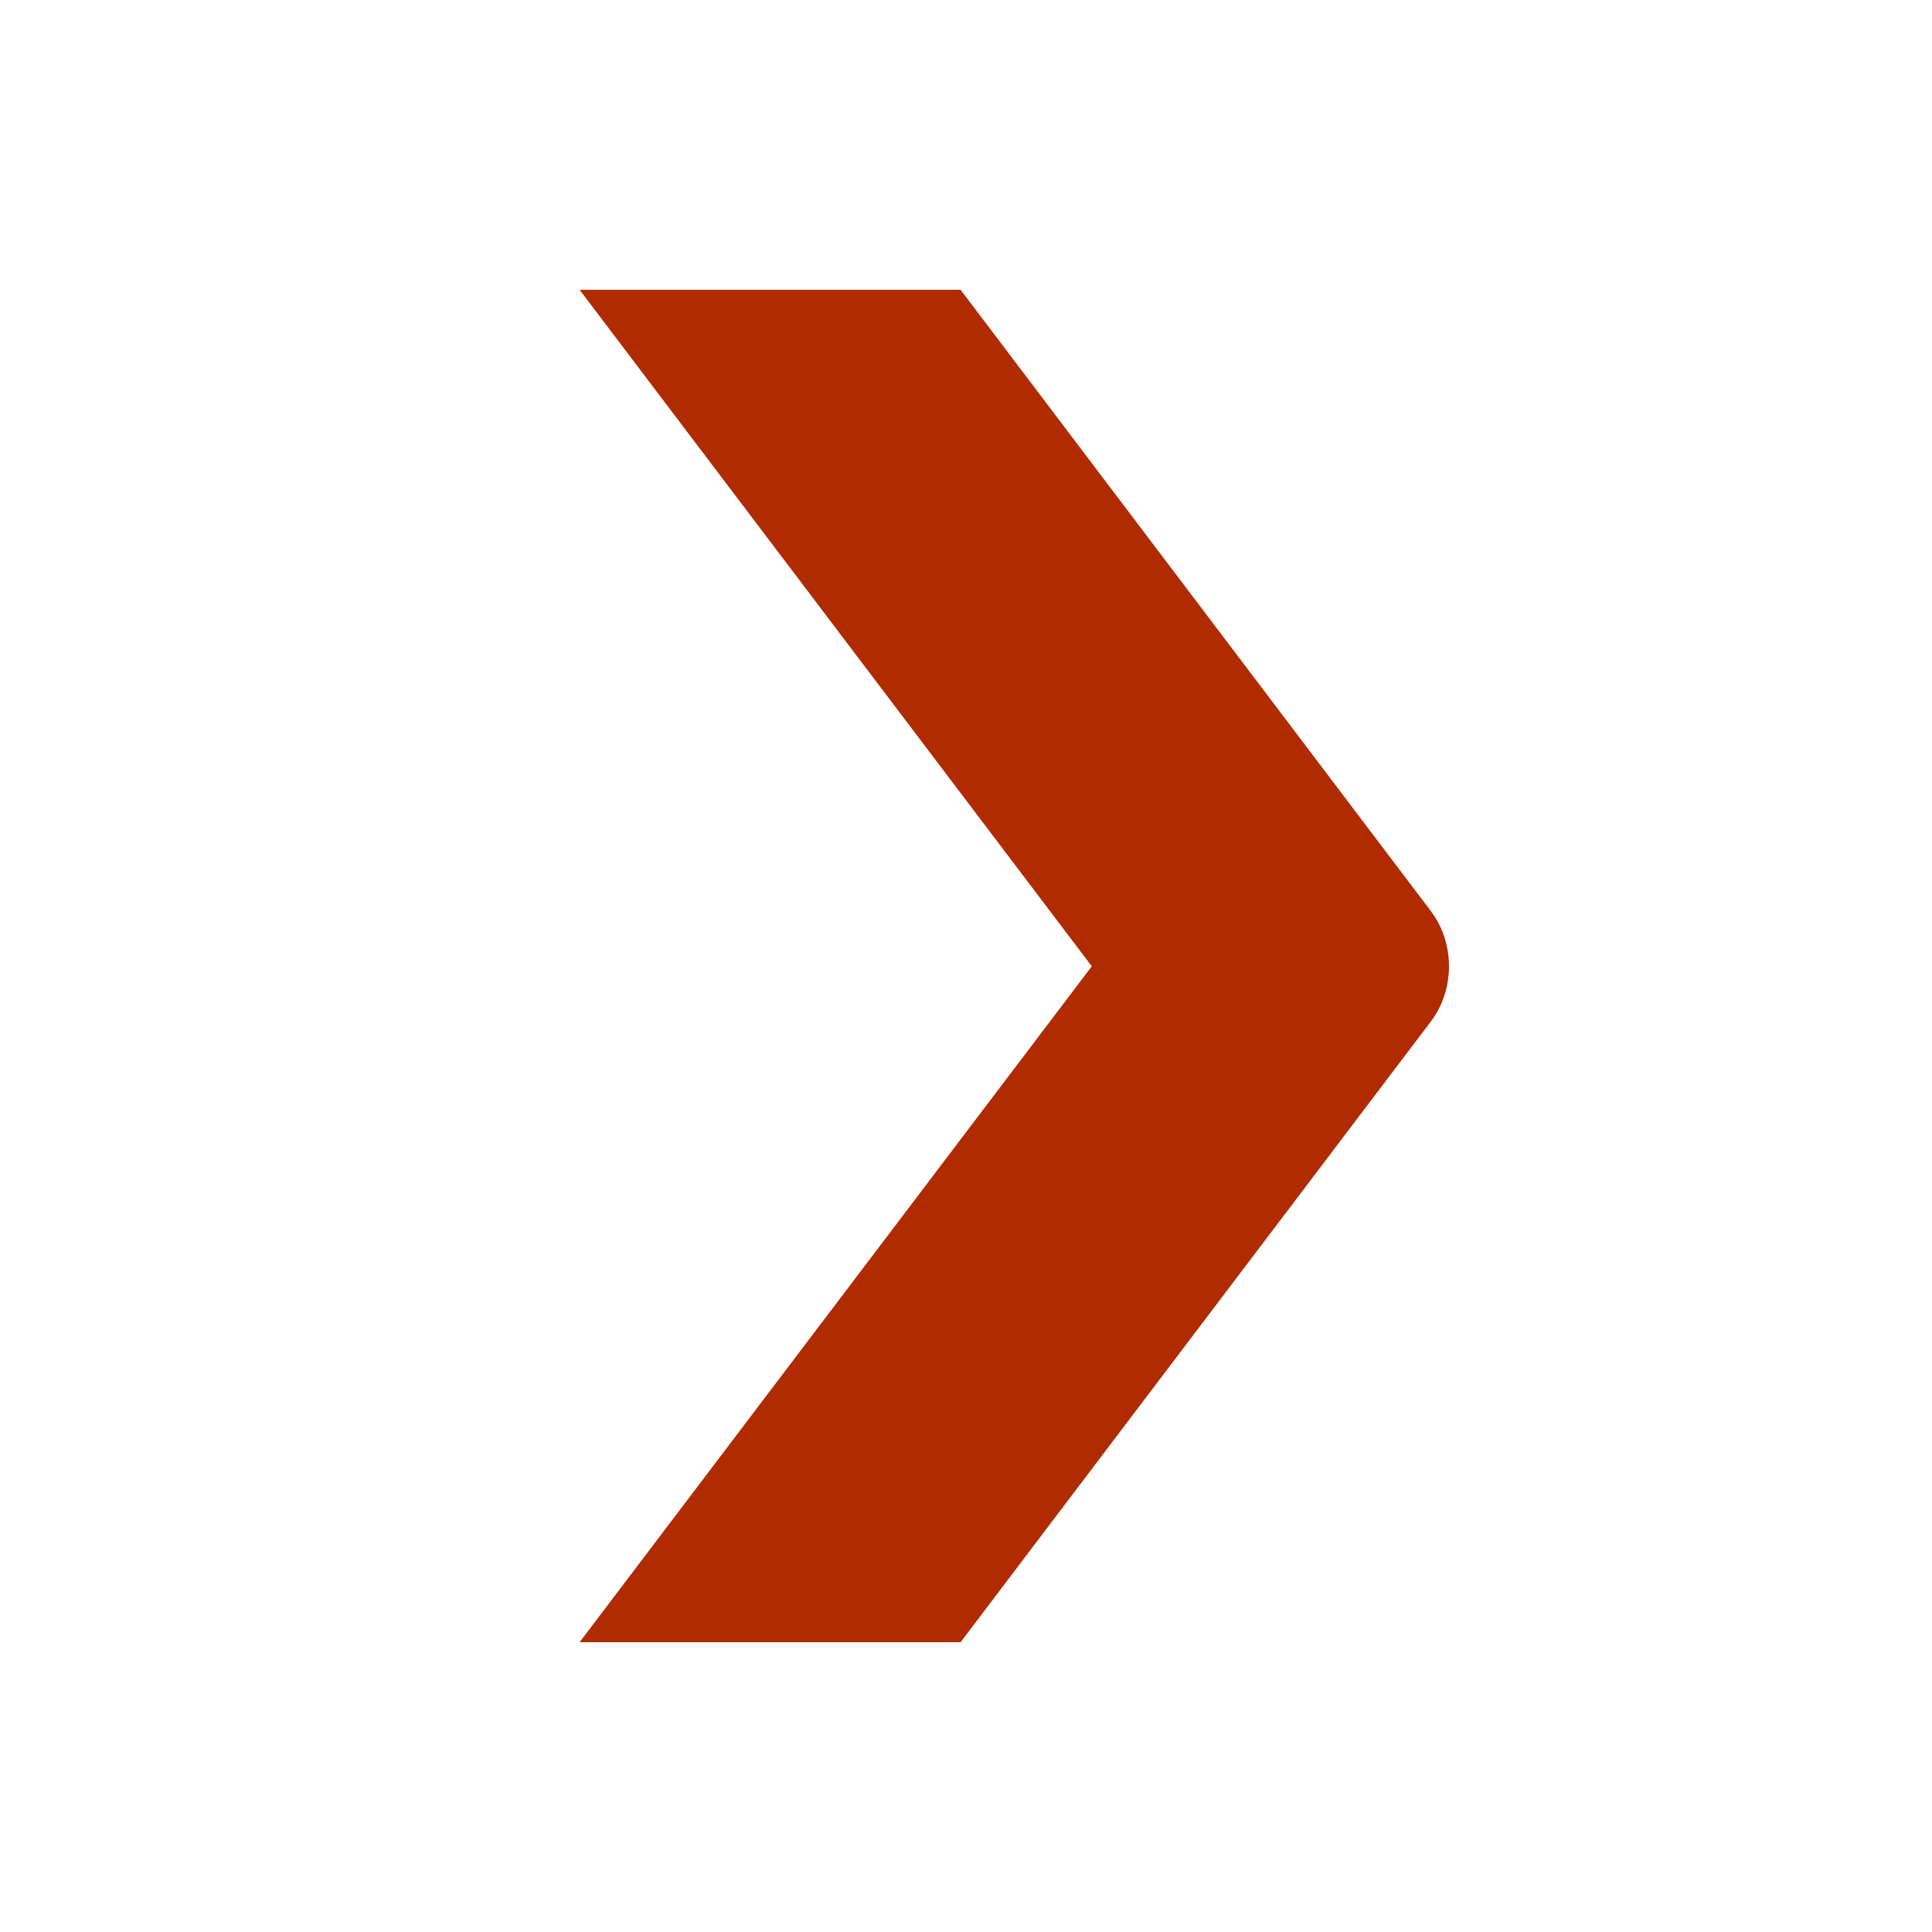
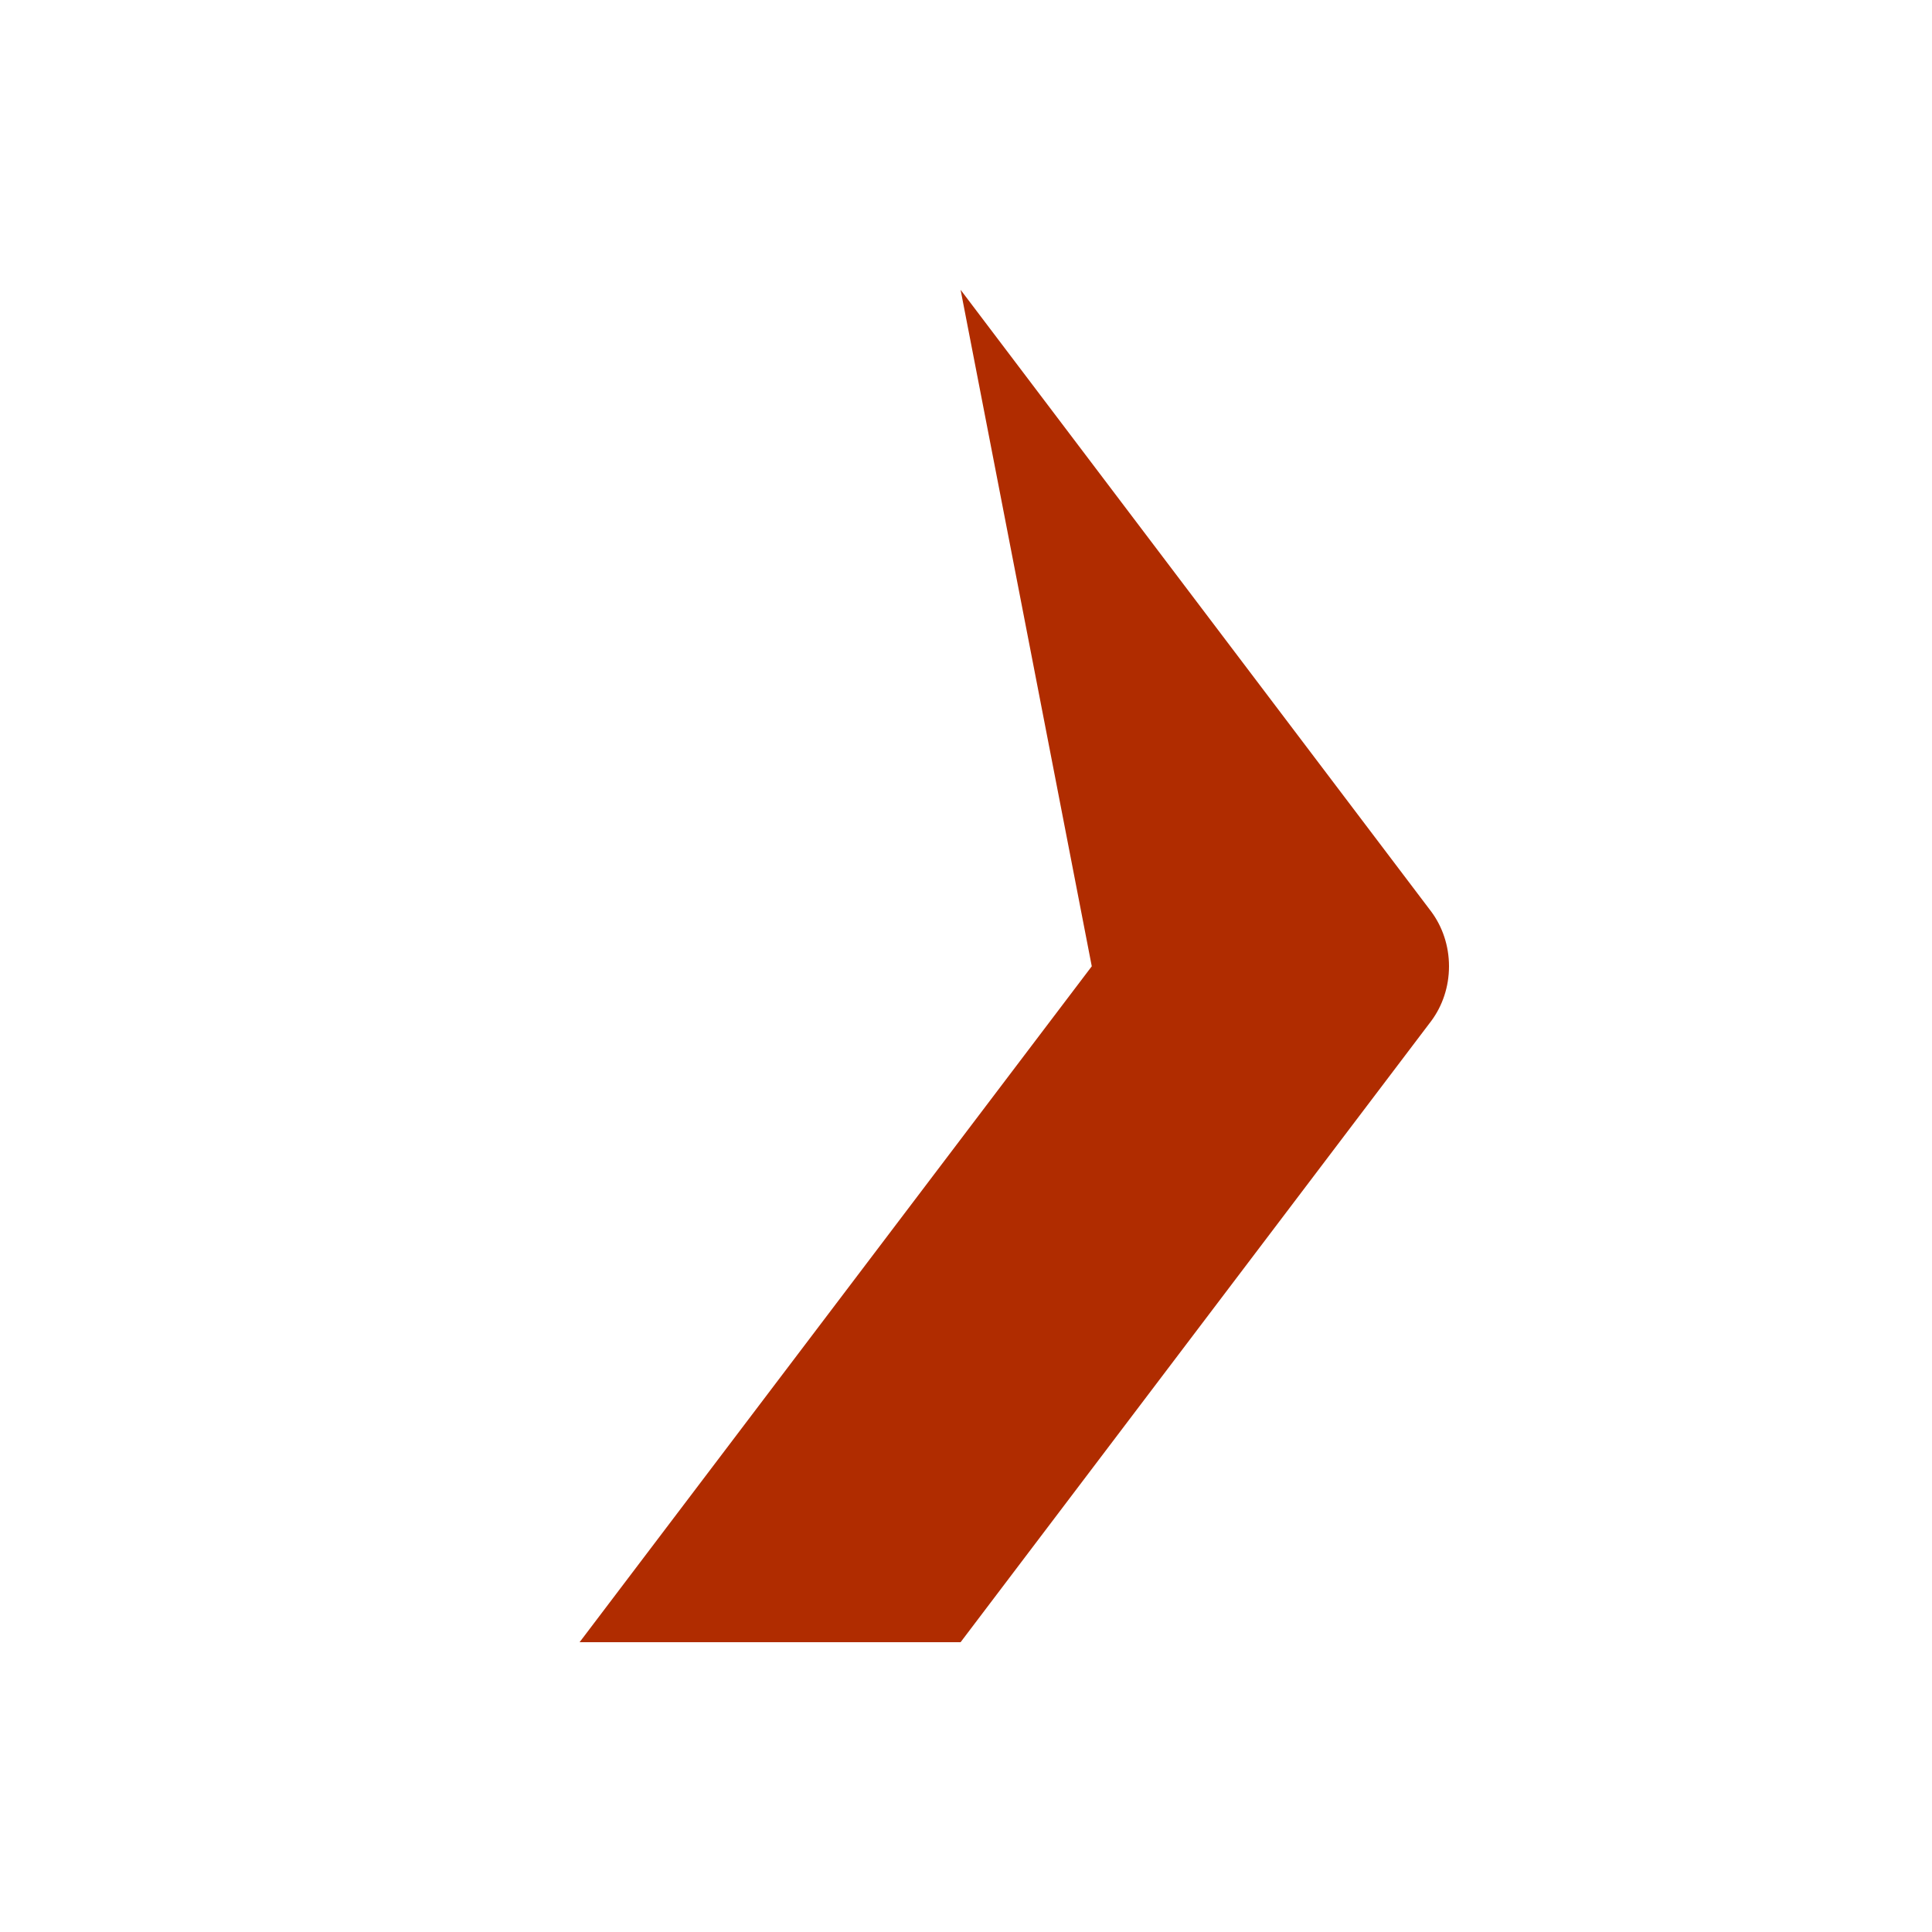
<svg xmlns="http://www.w3.org/2000/svg" width="20" height="20" viewBox="0 0 20 20" fill="none">
-   <path d="M6 17H9.944L14.817 10.568C14.931 10.414 15 10.217 15 10.003C15 9.789 14.931 9.592 14.817 9.438L9.944 3H6L11.302 10.003L6 17Z" fill="#B02C00" />
+   <path d="M6 17H9.944L14.817 10.568C14.931 10.414 15 10.217 15 10.003C15 9.789 14.931 9.592 14.817 9.438L9.944 3L11.302 10.003L6 17Z" fill="#B02C00" />
</svg>